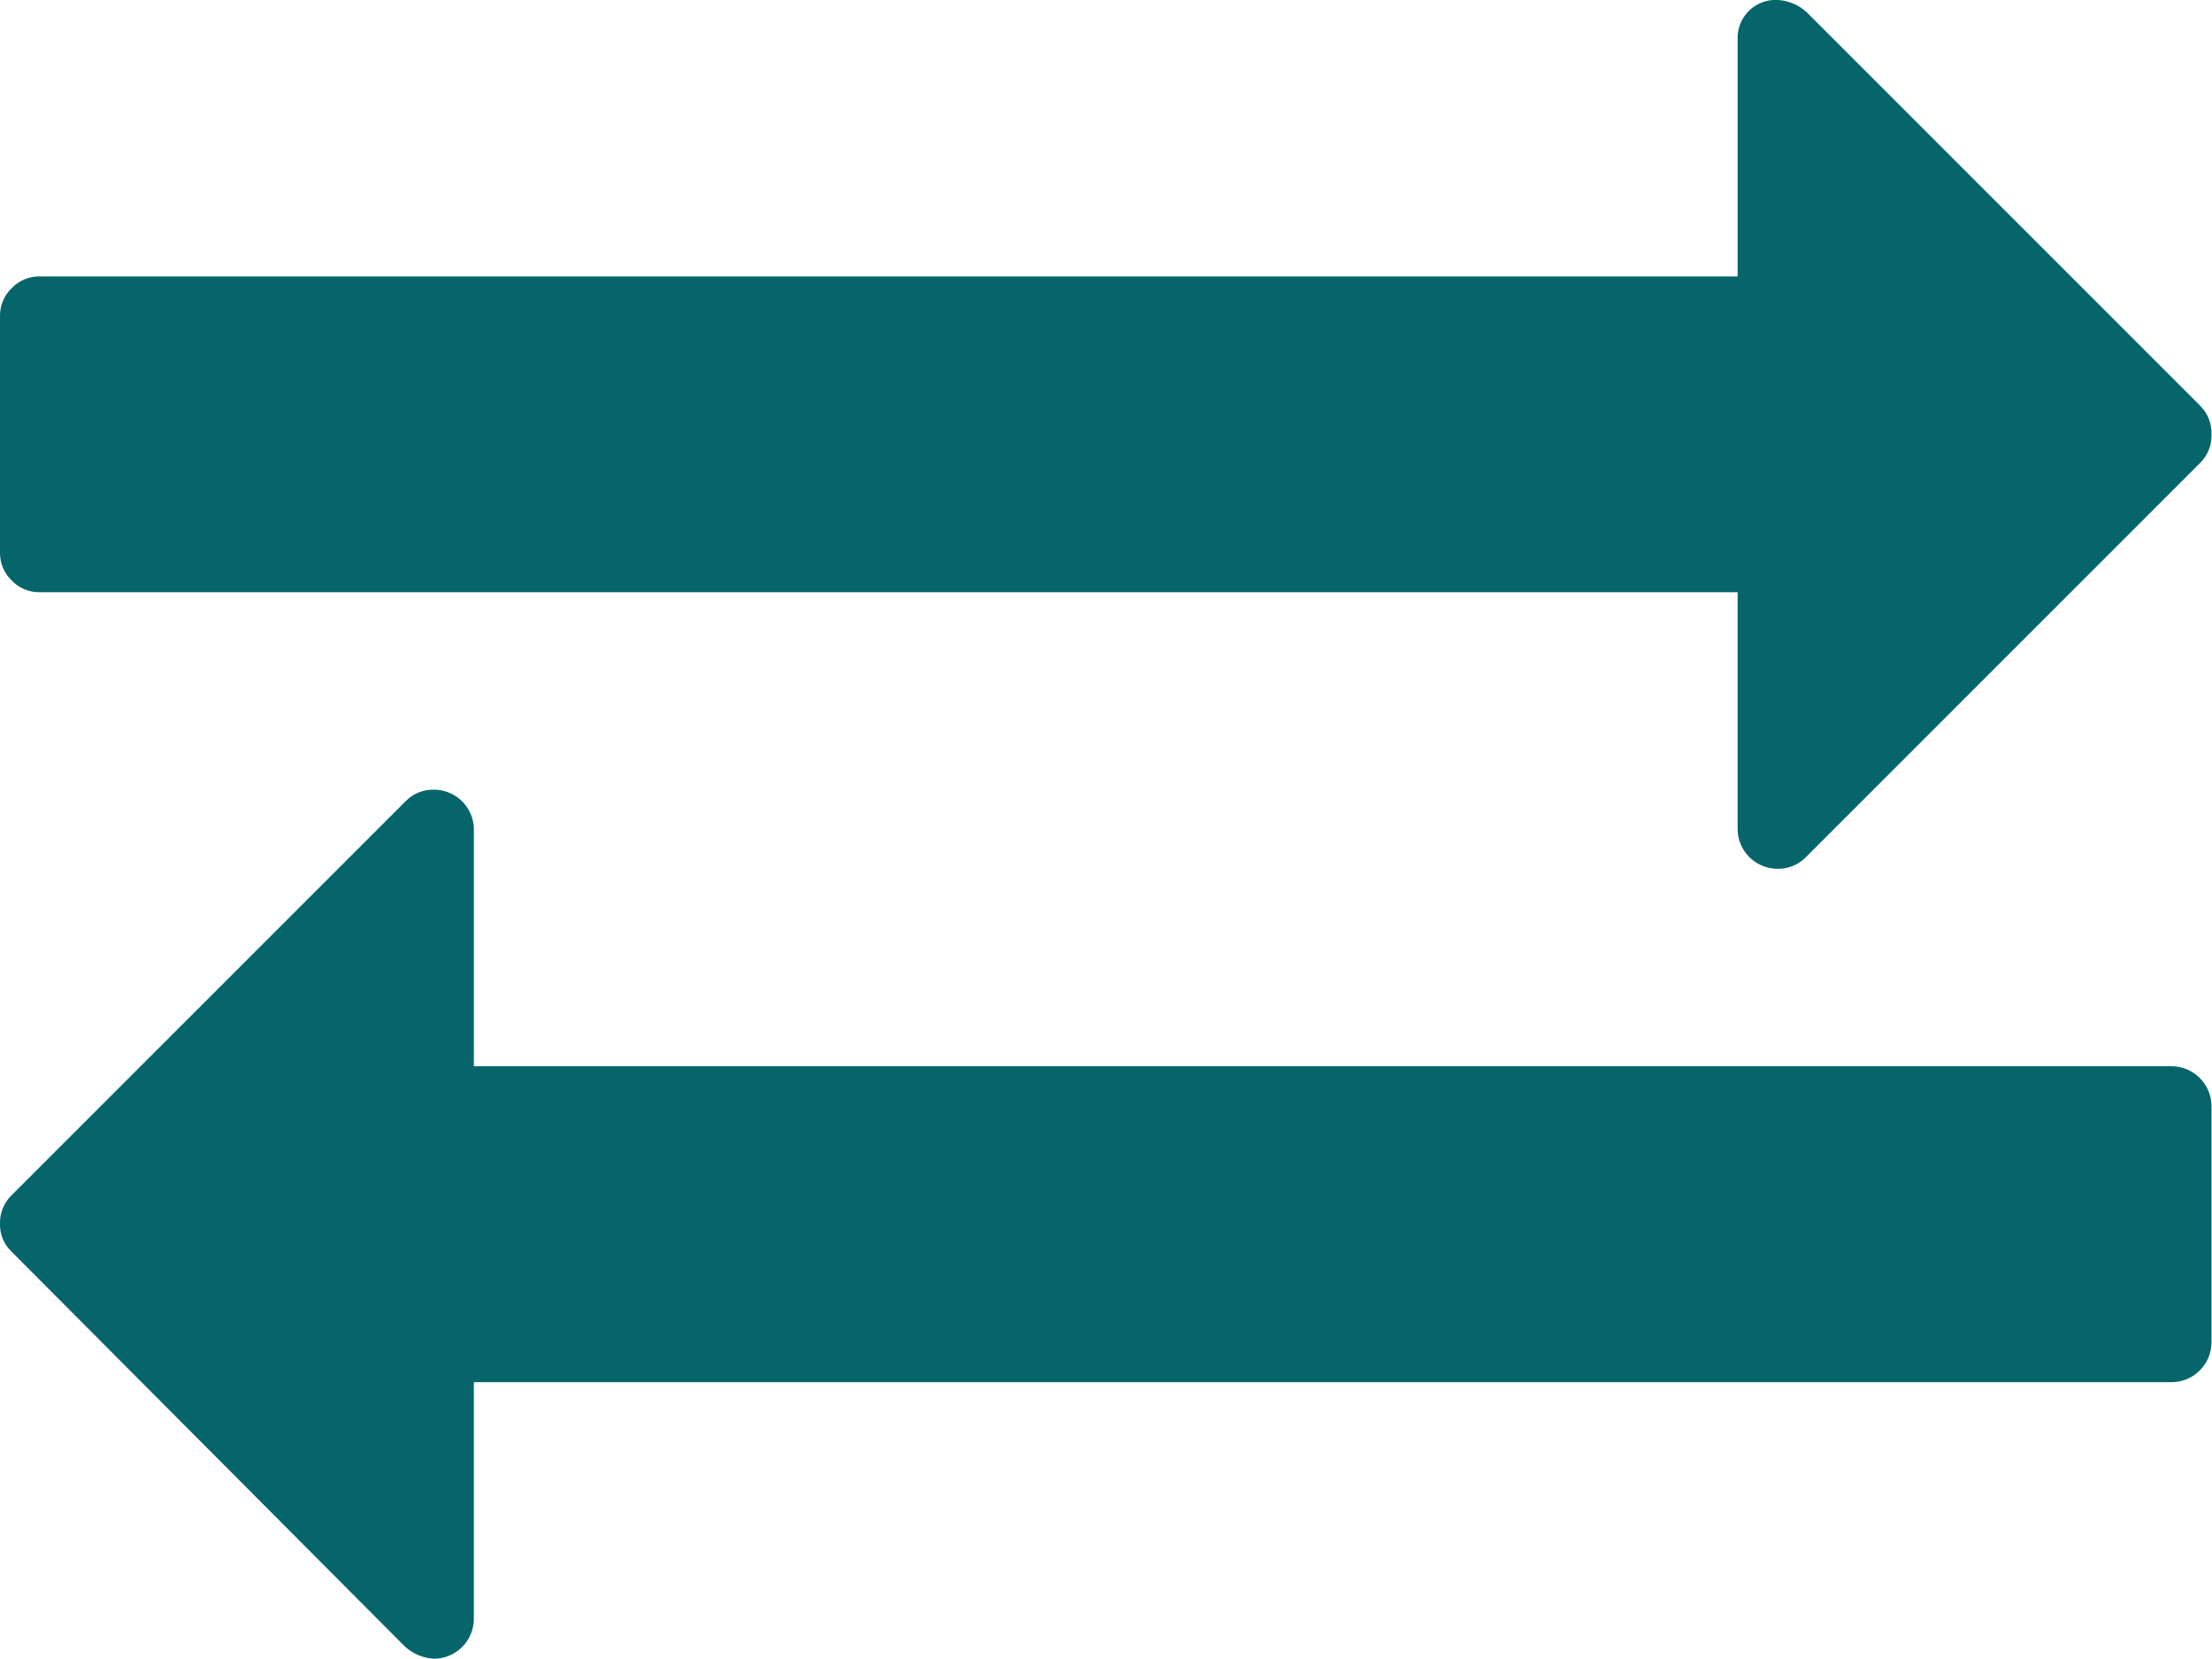
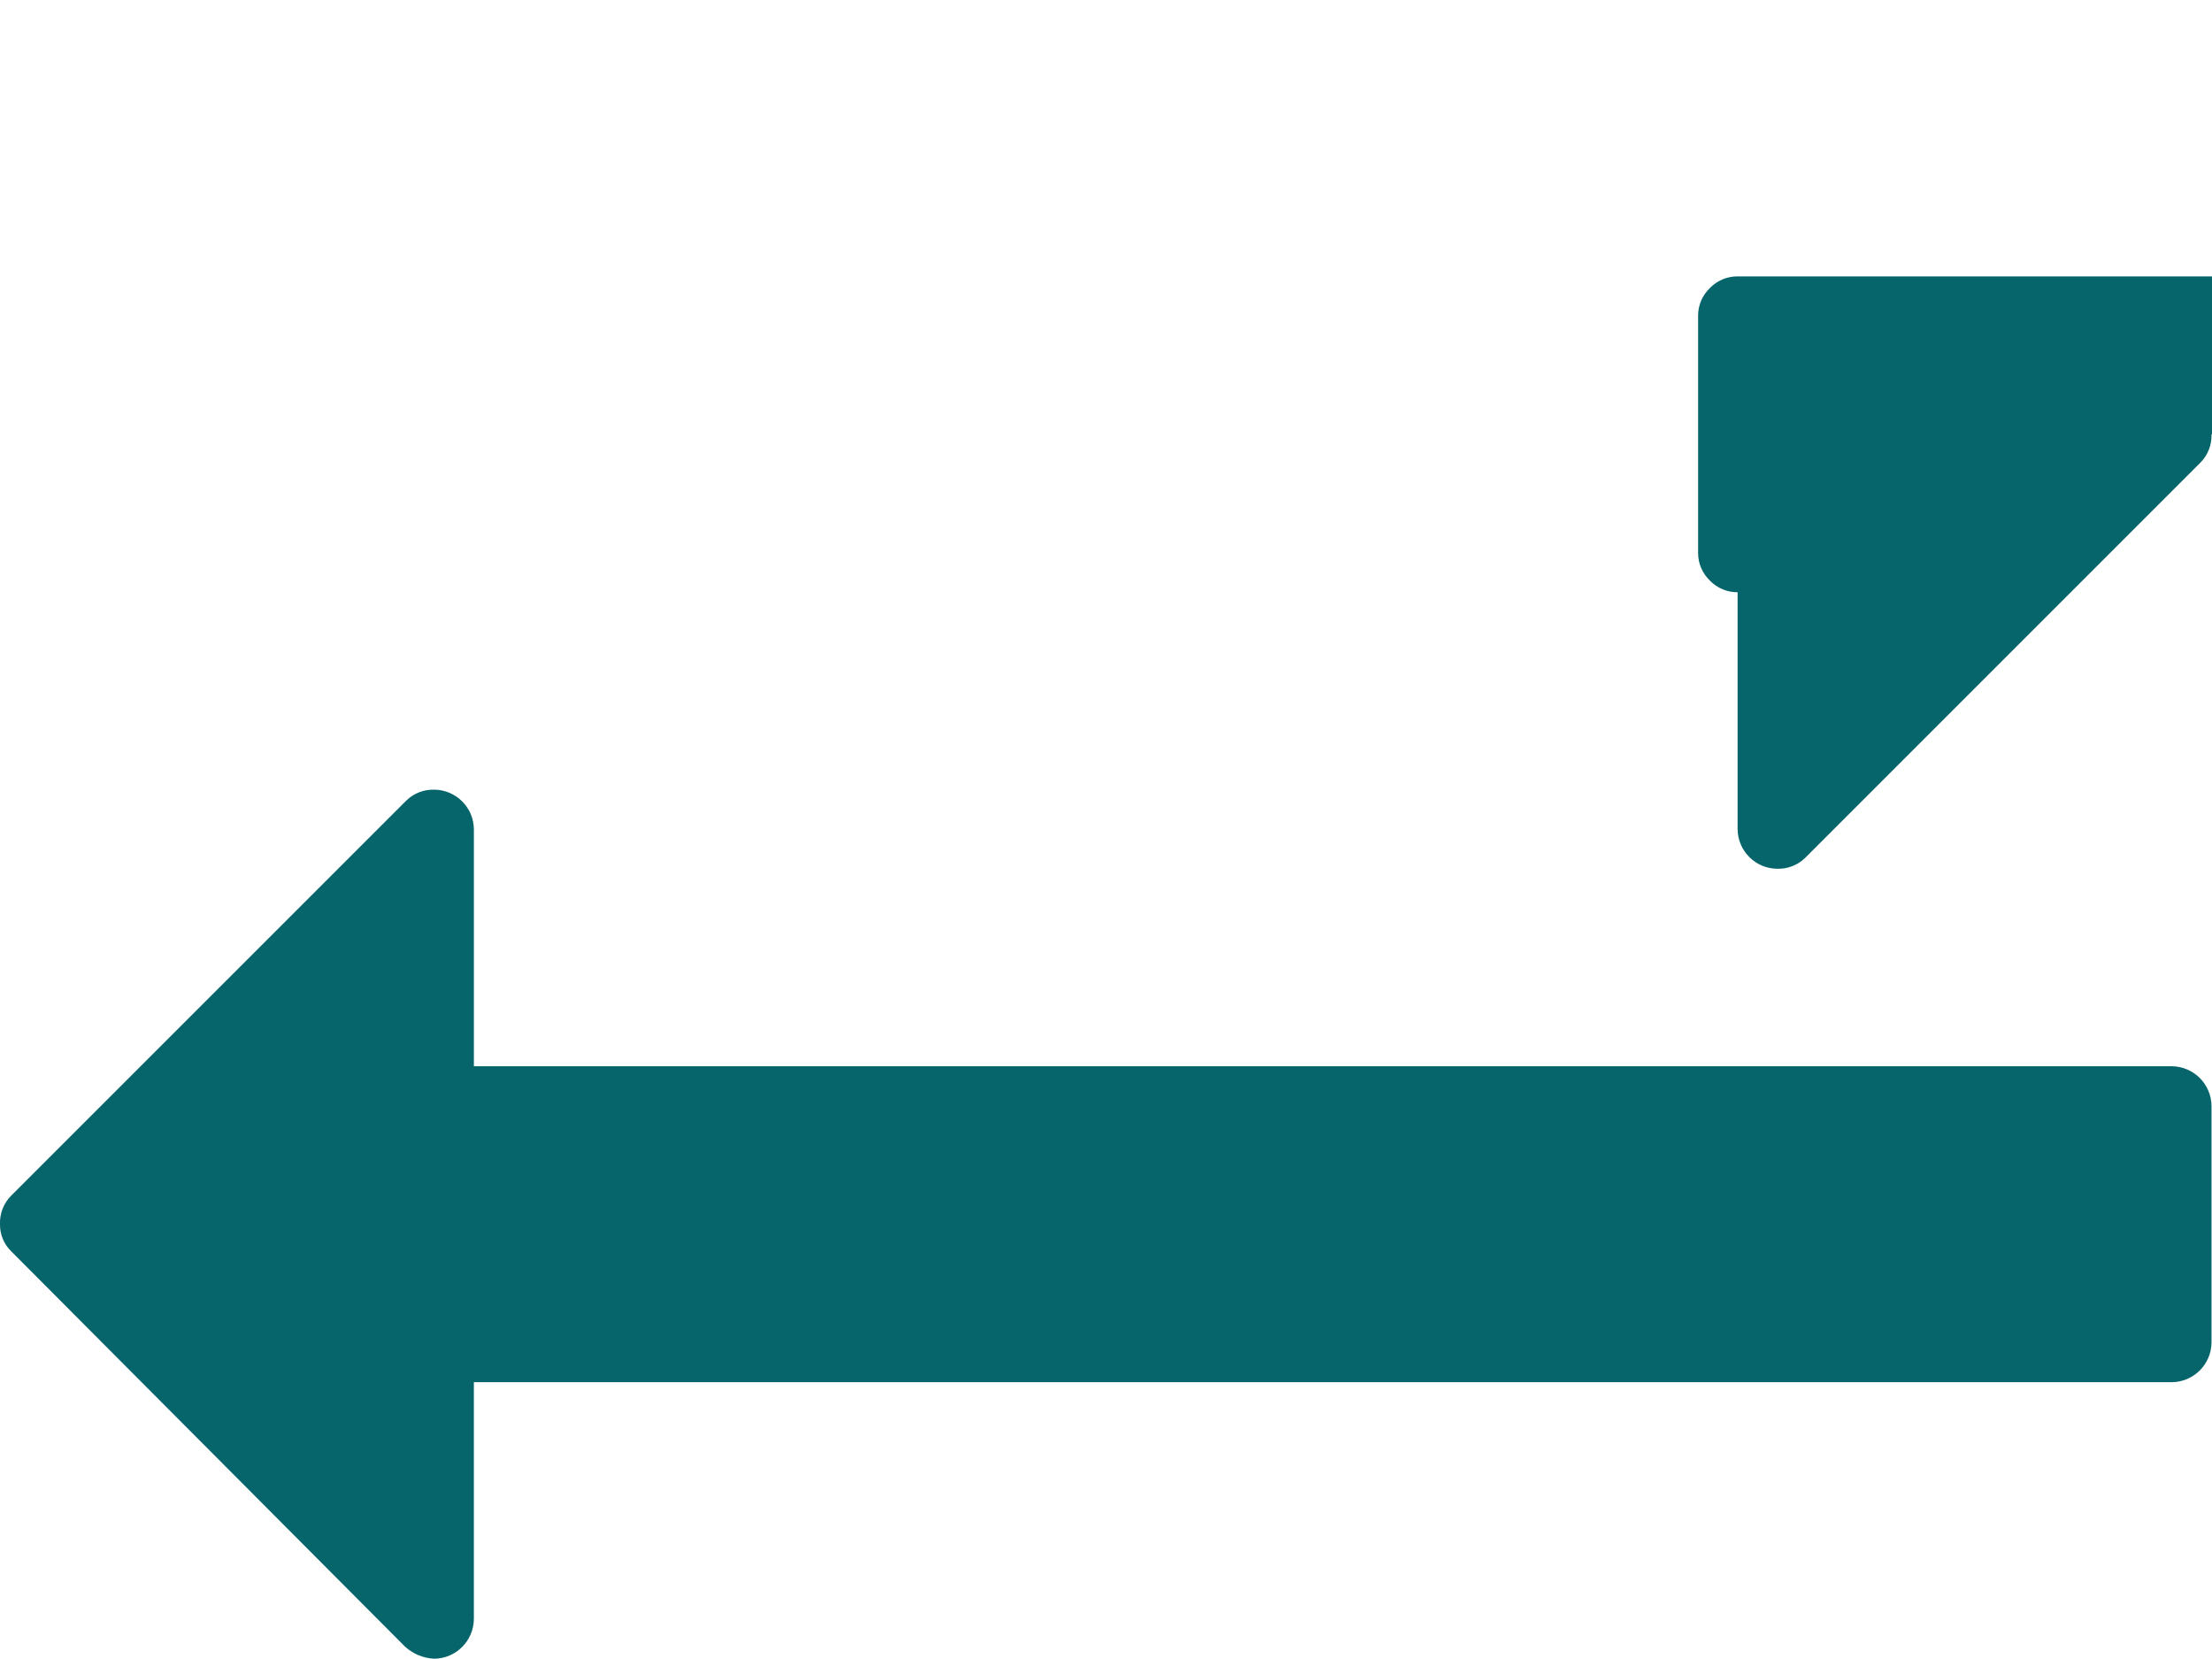
<svg xmlns="http://www.w3.org/2000/svg" version="1.1" width="122.227" height="91.67" viewBox="0,0,256,191.988">
  <g fill="#06656b" fill-rule="nonzero" stroke="none" stroke-width="1" stroke-linecap="butt" stroke-linejoin="miter" stroke-miterlimit="10" stroke-dasharray="" stroke-dashoffset="0" font-family="none" font-weight="none" font-size="none" text-anchor="none" style="mix-blend-mode: normal">
    <g transform="translate(0,-0.014) scale(2.094,2.094)">
-       <path transform="translate(0,-0.643)" d="M122.227,61.756v13.1c-0.017,1.198 -0.985,2.166 -2.183,2.183h-93.854v13.1c-0.017,1.198 -0.985,2.166 -2.183,2.183c-0.609,-0.025 -1.189,-0.267 -1.636,-0.682l-21.756,-21.84c-0.403,-0.394 -0.626,-0.937 -0.615,-1.5c-0.02,-0.585 0.202,-1.153 0.615,-1.569l21.827,-21.825c0.416,-0.413 0.984,-0.635 1.569,-0.615c1.2,0.016 2.168,0.986 2.18,2.186v13.1h93.853c1.198,0.017 2.166,0.985 2.183,2.183zM122.227,24.65c0.02,0.585 -0.202,1.153 -0.615,1.569l-21.828,21.828c-0.416,0.413 -0.984,0.635 -1.569,0.615c-1.199,-0.016 -2.166,-0.984 -2.18,-2.183v-13.1h-93.852c-0.579,0.005 -1.135,-0.23 -1.535,-0.648c-0.417,-0.399 -0.652,-0.953 -0.648,-1.531v-13.1c-0.004,-0.577 0.231,-1.131 0.648,-1.53c0.4,-0.418 0.956,-0.653 1.535,-0.648h93.853v-13.096c-0.024,-0.586 0.199,-1.155 0.613,-1.57c0.415,-0.415 0.984,-0.637 1.57,-0.613c0.609,0.025 1.189,0.267 1.636,0.682l21.756,21.756c0.413,0.416 0.636,0.983 0.616,1.569z" id="exchange" />
+       <path transform="translate(0,-0.643)" d="M122.227,61.756v13.1c-0.017,1.198 -0.985,2.166 -2.183,2.183h-93.854v13.1c-0.017,1.198 -0.985,2.166 -2.183,2.183c-0.609,-0.025 -1.189,-0.267 -1.636,-0.682l-21.756,-21.84c-0.403,-0.394 -0.626,-0.937 -0.615,-1.5c-0.02,-0.585 0.202,-1.153 0.615,-1.569l21.827,-21.825c0.416,-0.413 0.984,-0.635 1.569,-0.615c1.2,0.016 2.168,0.986 2.18,2.186v13.1h93.853c1.198,0.017 2.166,0.985 2.183,2.183zM122.227,24.65c0.02,0.585 -0.202,1.153 -0.615,1.569l-21.828,21.828c-0.416,0.413 -0.984,0.635 -1.569,0.615c-1.199,-0.016 -2.166,-0.984 -2.18,-2.183v-13.1c-0.579,0.005 -1.135,-0.23 -1.535,-0.648c-0.417,-0.399 -0.652,-0.953 -0.648,-1.531v-13.1c-0.004,-0.577 0.231,-1.131 0.648,-1.53c0.4,-0.418 0.956,-0.653 1.535,-0.648h93.853v-13.096c-0.024,-0.586 0.199,-1.155 0.613,-1.57c0.415,-0.415 0.984,-0.637 1.57,-0.613c0.609,0.025 1.189,0.267 1.636,0.682l21.756,21.756c0.413,0.416 0.636,0.983 0.616,1.569z" id="exchange" />
    </g>
  </g>
</svg>